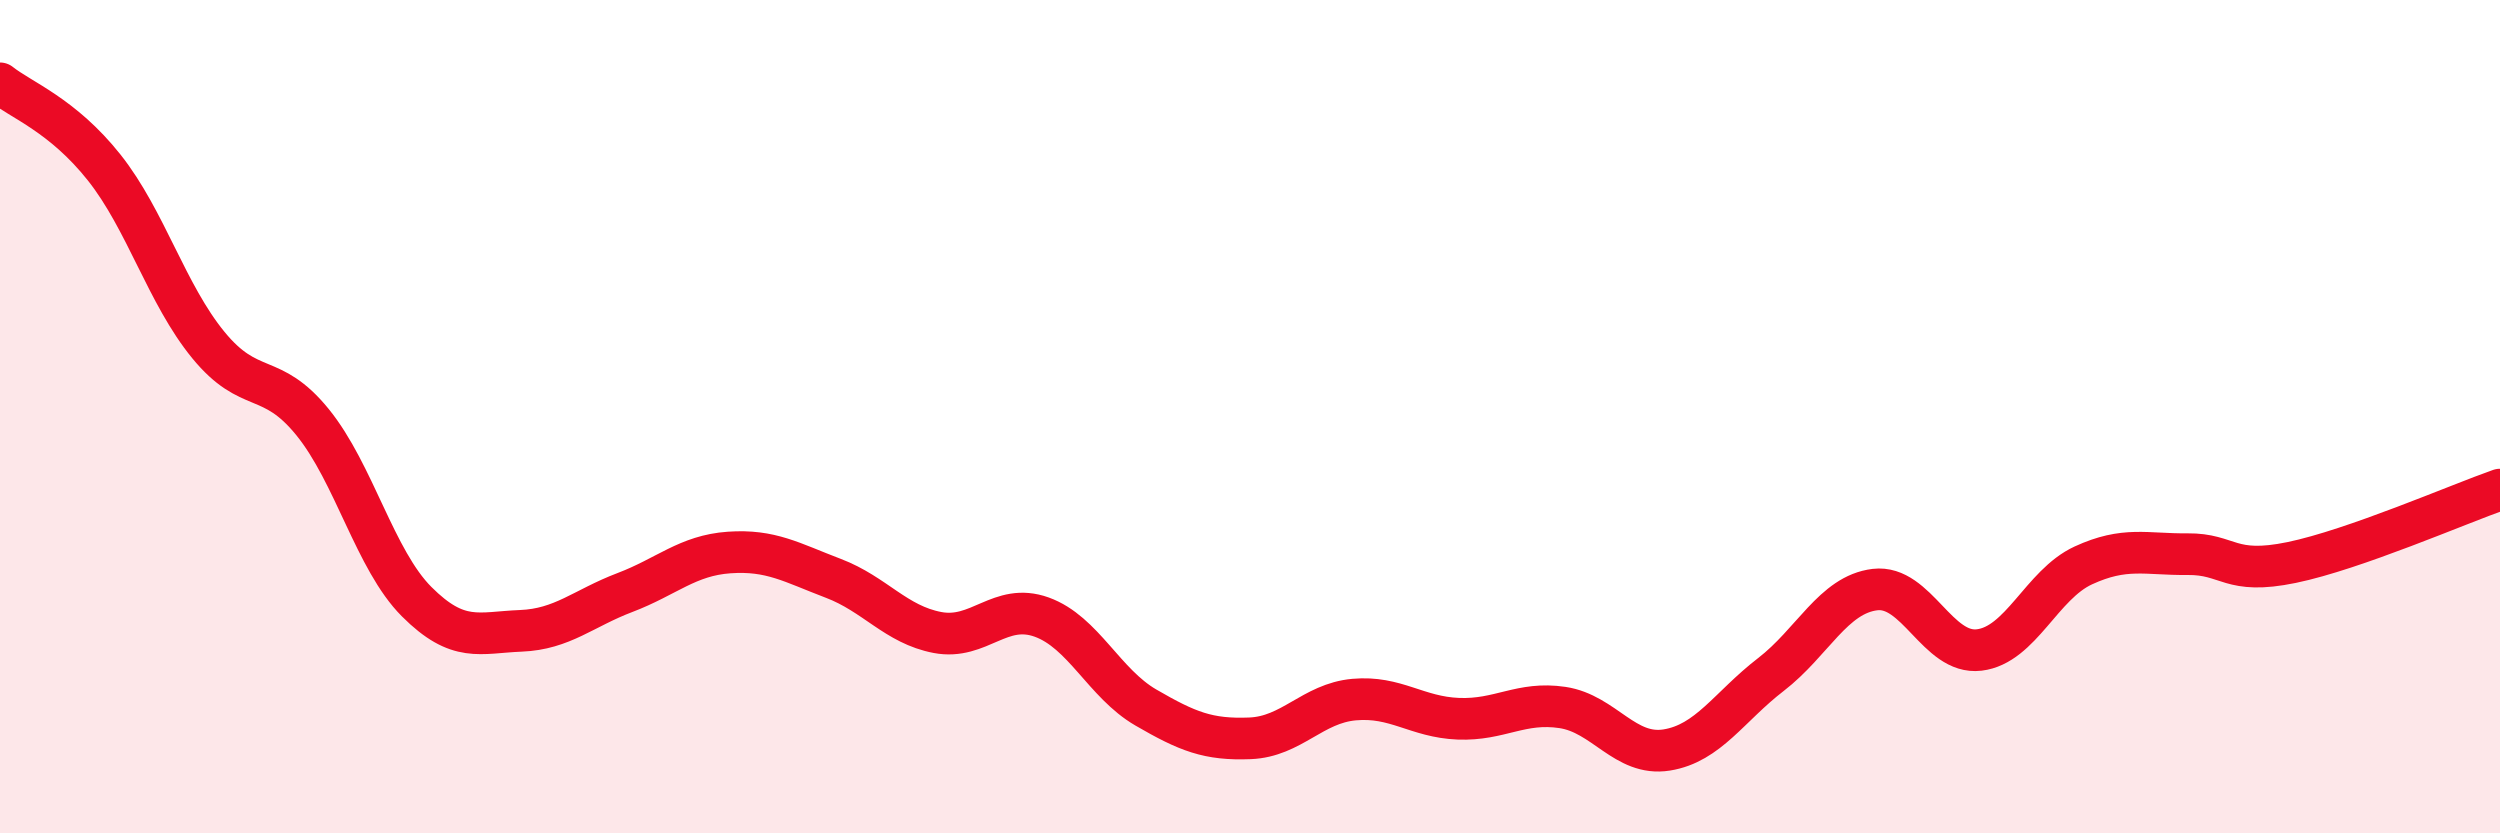
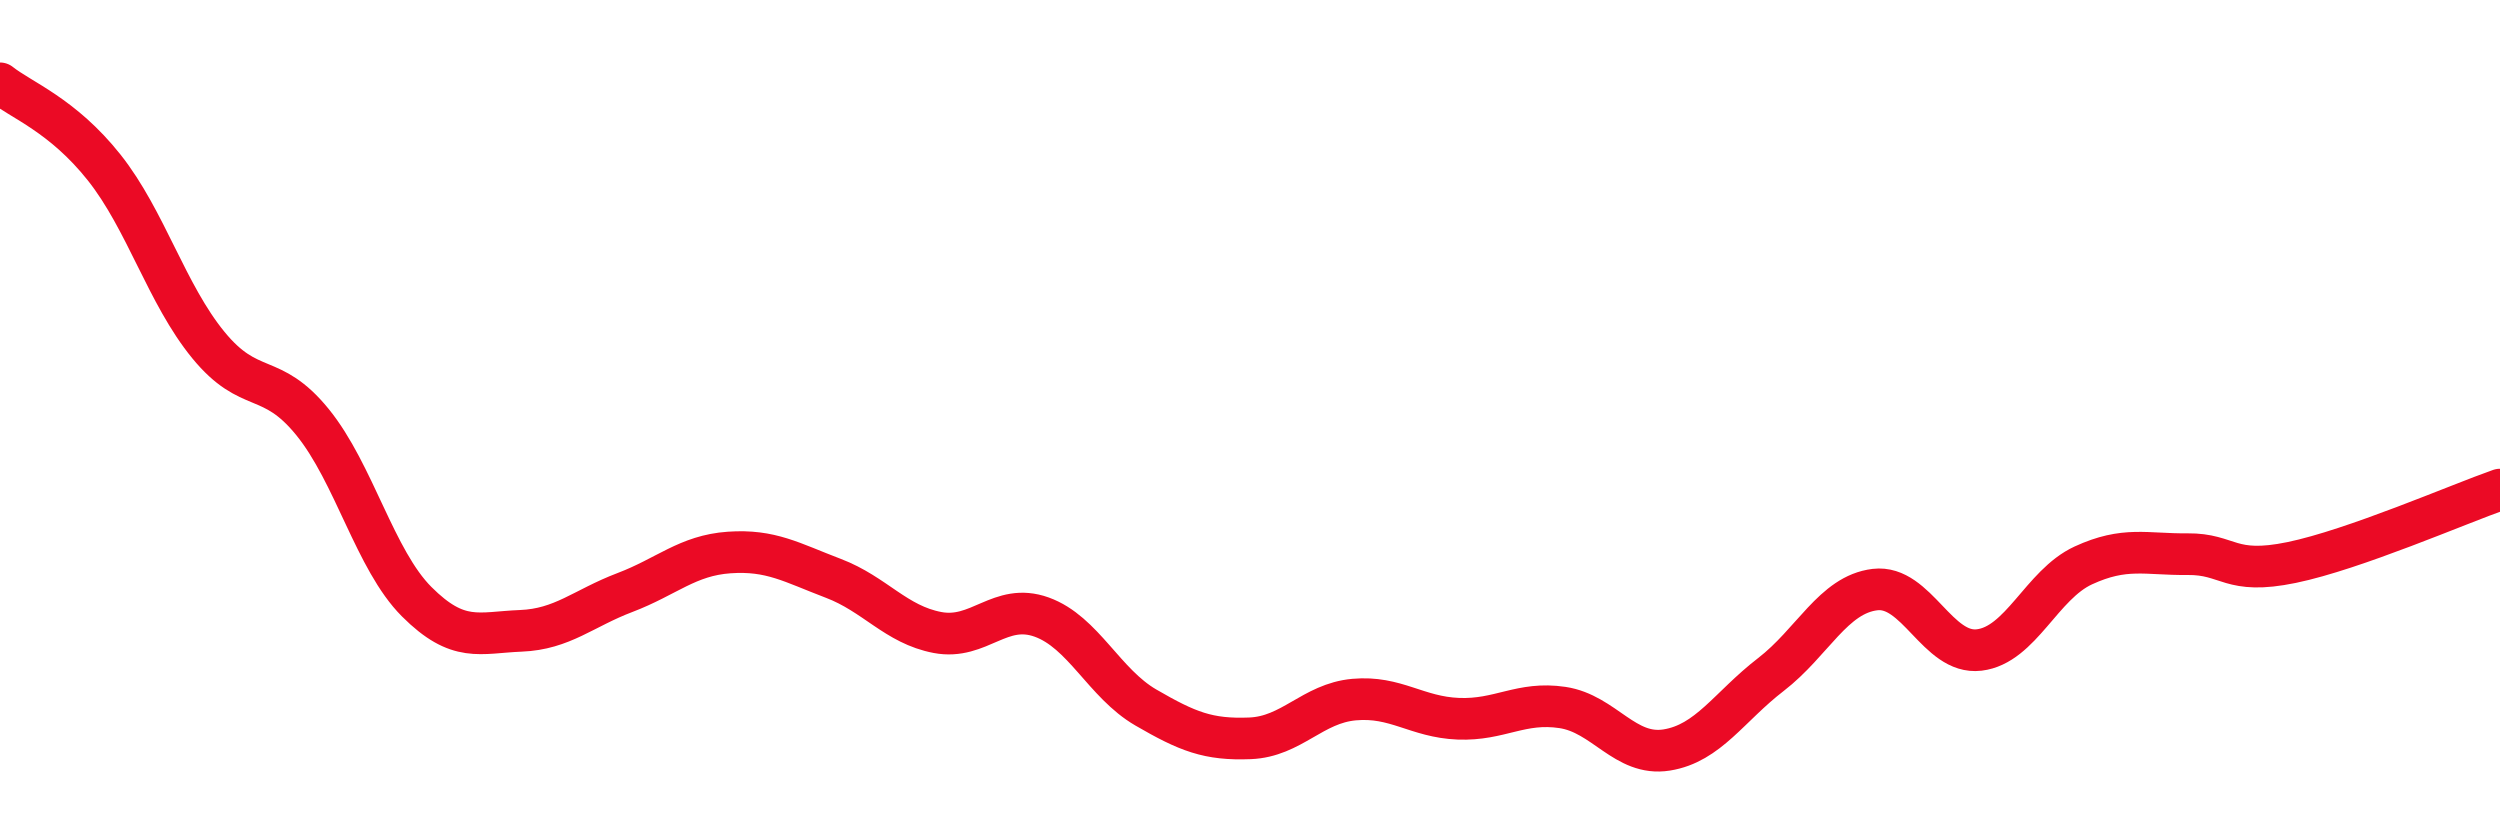
<svg xmlns="http://www.w3.org/2000/svg" width="60" height="20" viewBox="0 0 60 20">
-   <path d="M 0,2 C 0.5,2.4 1.5,2.76 2.5,4.02 C 3.5,5.28 4,7.06 5,8.28 C 6,9.5 6.5,8.9 7.5,10.13 C 8.5,11.36 9,13.44 10,14.44 C 11,15.44 11.5,15.18 12.5,15.14 C 13.5,15.1 14,14.6 15,14.22 C 16,13.84 16.5,13.33 17.5,13.26 C 18.5,13.19 19,13.5 20,13.88 C 21,14.26 21.5,14.99 22.5,15.18 C 23.5,15.37 24,14.45 25,14.81 C 26,15.17 26.5,16.4 27.5,16.98 C 28.5,17.56 29,17.76 30,17.72 C 31,17.68 31.5,16.88 32.5,16.79 C 33.5,16.7 34,17.21 35,17.25 C 36,17.29 36.5,16.83 37.5,16.98 C 38.5,17.13 39,18.16 40,18 C 41,17.84 41.5,16.96 42.5,16.19 C 43.5,15.42 44,14.27 45,14.15 C 46,14.03 46.5,15.72 47.5,15.6 C 48.5,15.48 49,14.03 50,13.57 C 51,13.11 51.5,13.31 52.5,13.3 C 53.5,13.29 53.5,13.81 55,13.5 C 56.5,13.19 59,12.1 60,11.75L60 20L0 20Z" fill="#EB0A25" opacity="0.1" stroke-linecap="round" stroke-linejoin="round" />
  <path d="M 0,2 C 0.5,2.4 1.5,2.76 2.5,4.02 C 3.5,5.28 4,7.06 5,8.28 C 6,9.5 6.5,8.9 7.5,10.13 C 8.5,11.36 9,13.44 10,14.44 C 11,15.44 11.5,15.18 12.5,15.14 C 13.5,15.1 14,14.6 15,14.22 C 16,13.84 16.5,13.33 17.5,13.26 C 18.5,13.19 19,13.5 20,13.88 C 21,14.26 21.5,14.99 22.5,15.18 C 23.5,15.37 24,14.45 25,14.81 C 26,15.17 26.5,16.4 27.5,16.98 C 28.5,17.56 29,17.76 30,17.72 C 31,17.68 31.5,16.88 32.5,16.79 C 33.5,16.7 34,17.21 35,17.25 C 36,17.29 36.5,16.83 37.5,16.98 C 38.5,17.13 39,18.16 40,18 C 41,17.84 41.5,16.96 42.5,16.19 C 43.5,15.42 44,14.27 45,14.15 C 46,14.03 46.5,15.72 47.5,15.6 C 48.5,15.48 49,14.03 50,13.57 C 51,13.11 51.5,13.31 52.5,13.3 C 53.5,13.29 53.5,13.81 55,13.5 C 56.5,13.19 59,12.1 60,11.75" stroke="#EB0A25" stroke-width="1" fill="none" stroke-linecap="round" stroke-linejoin="round" />
</svg>